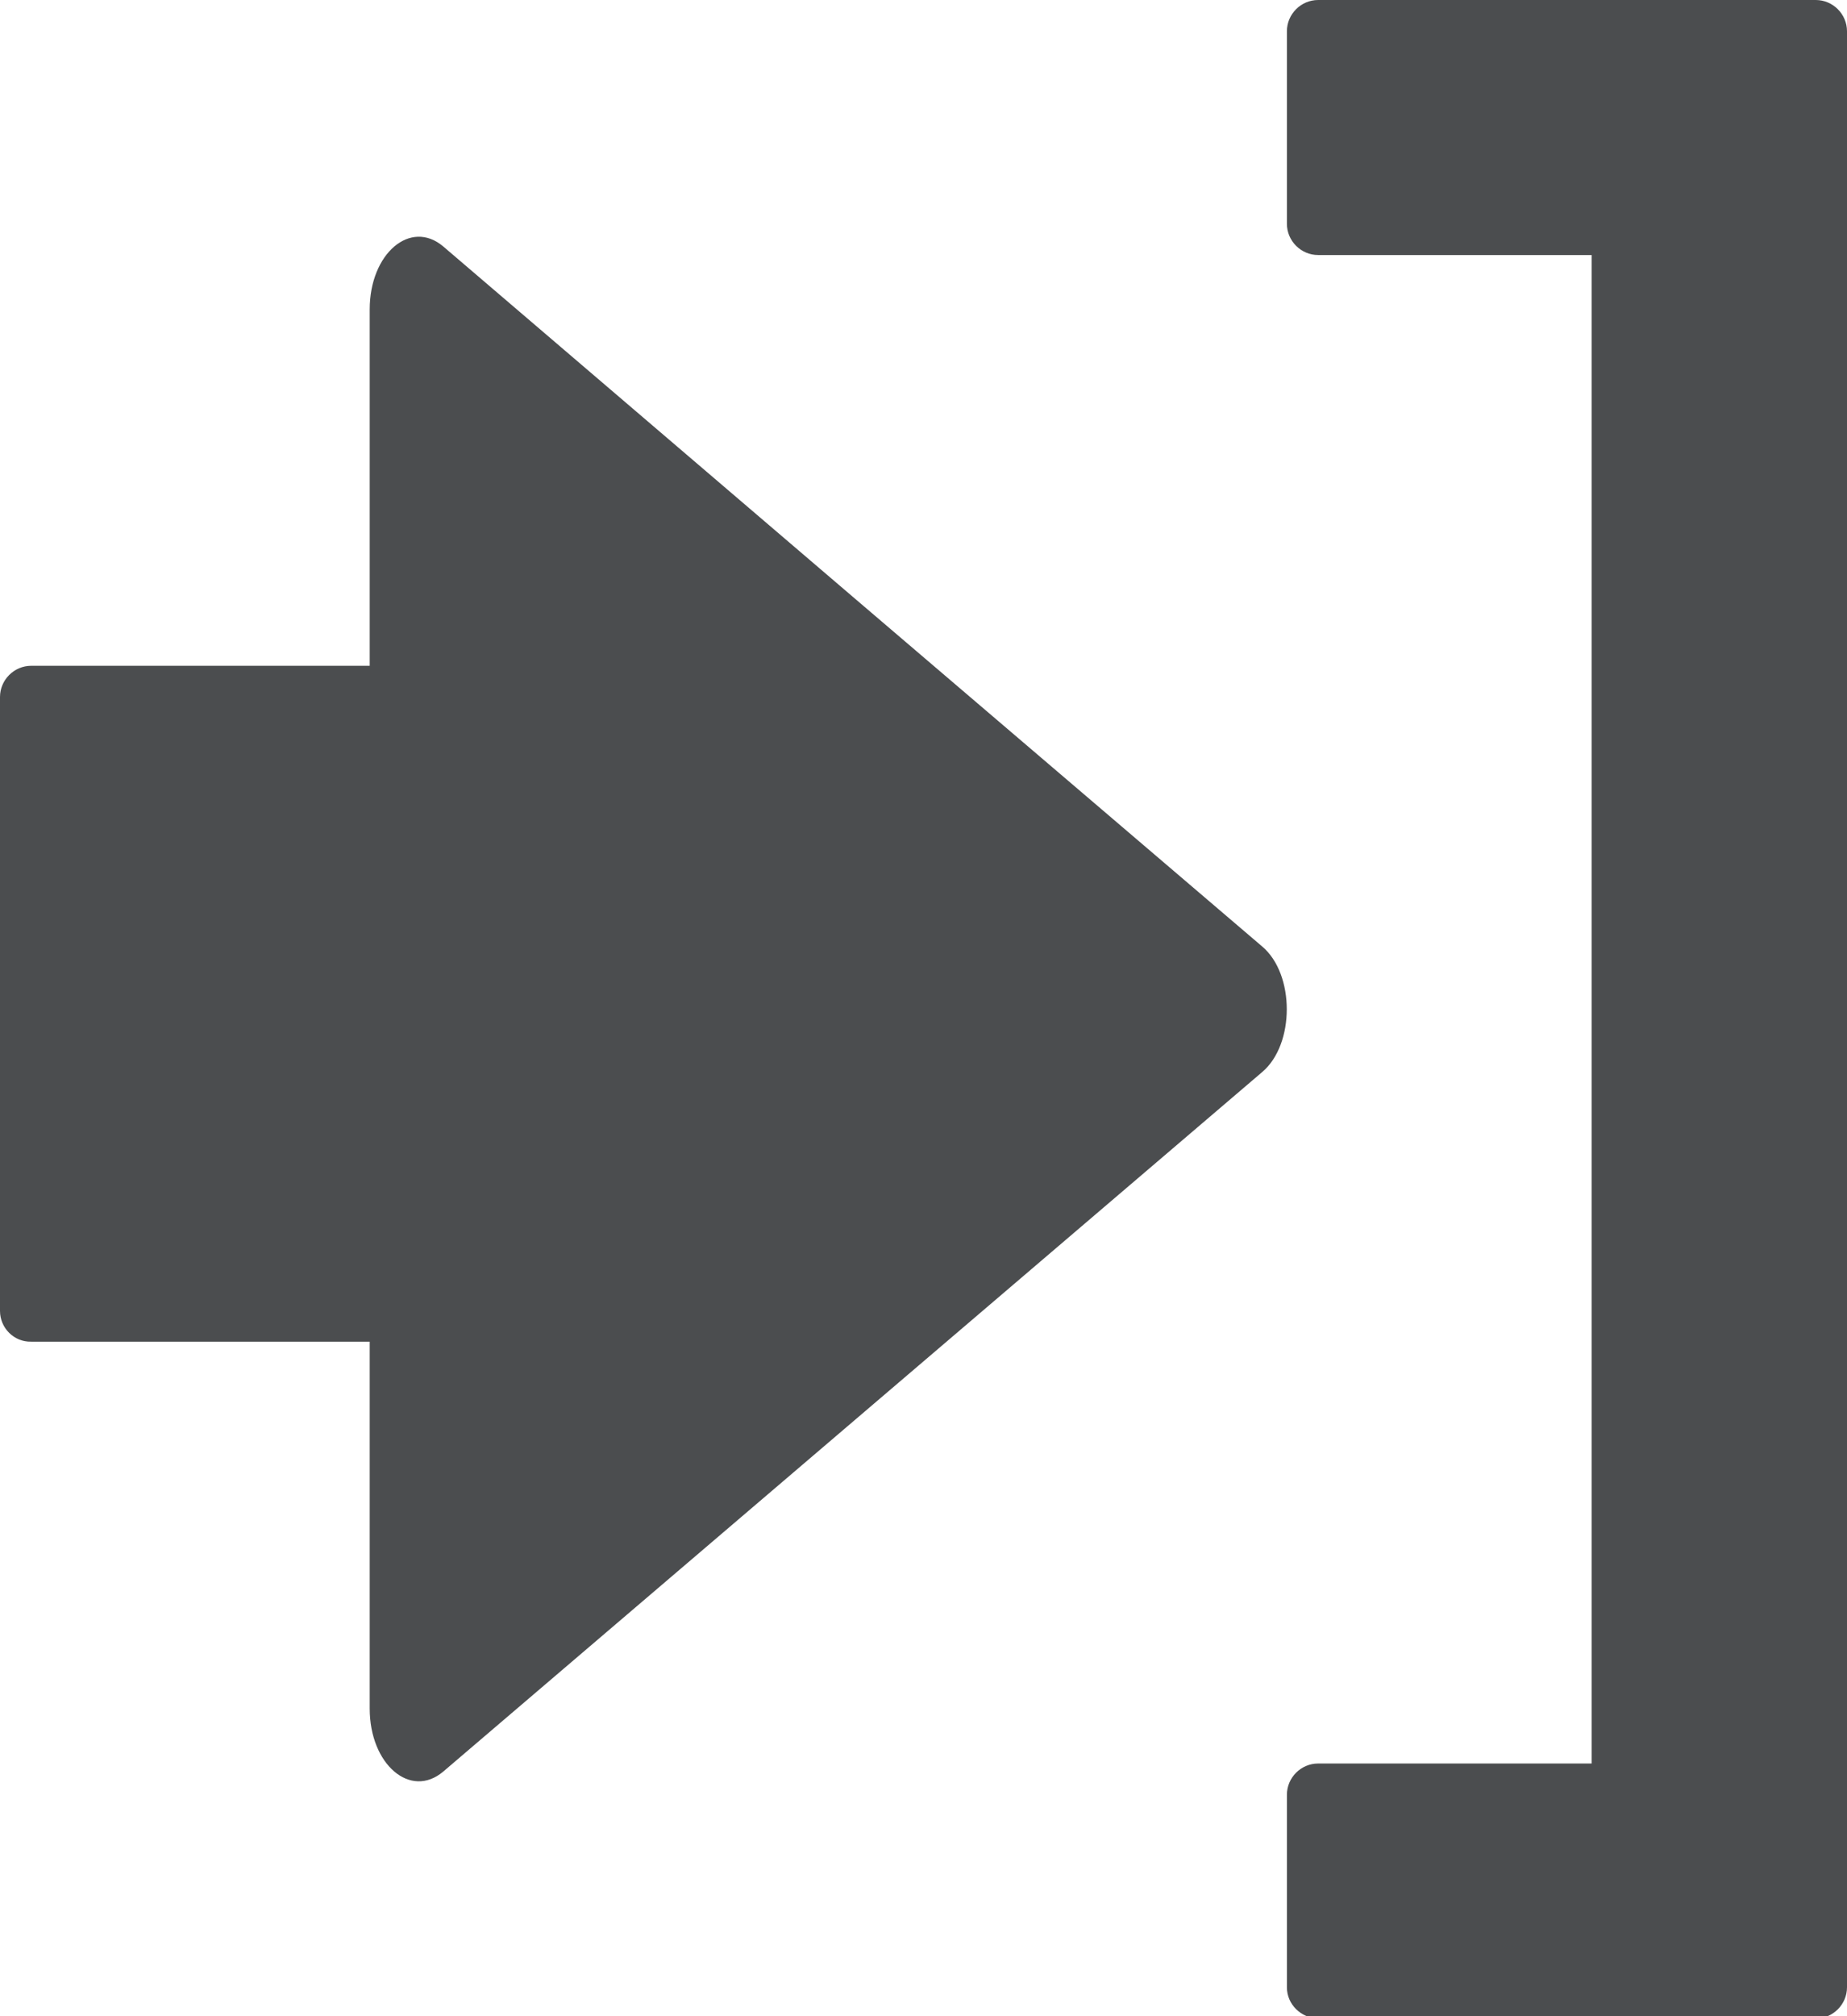
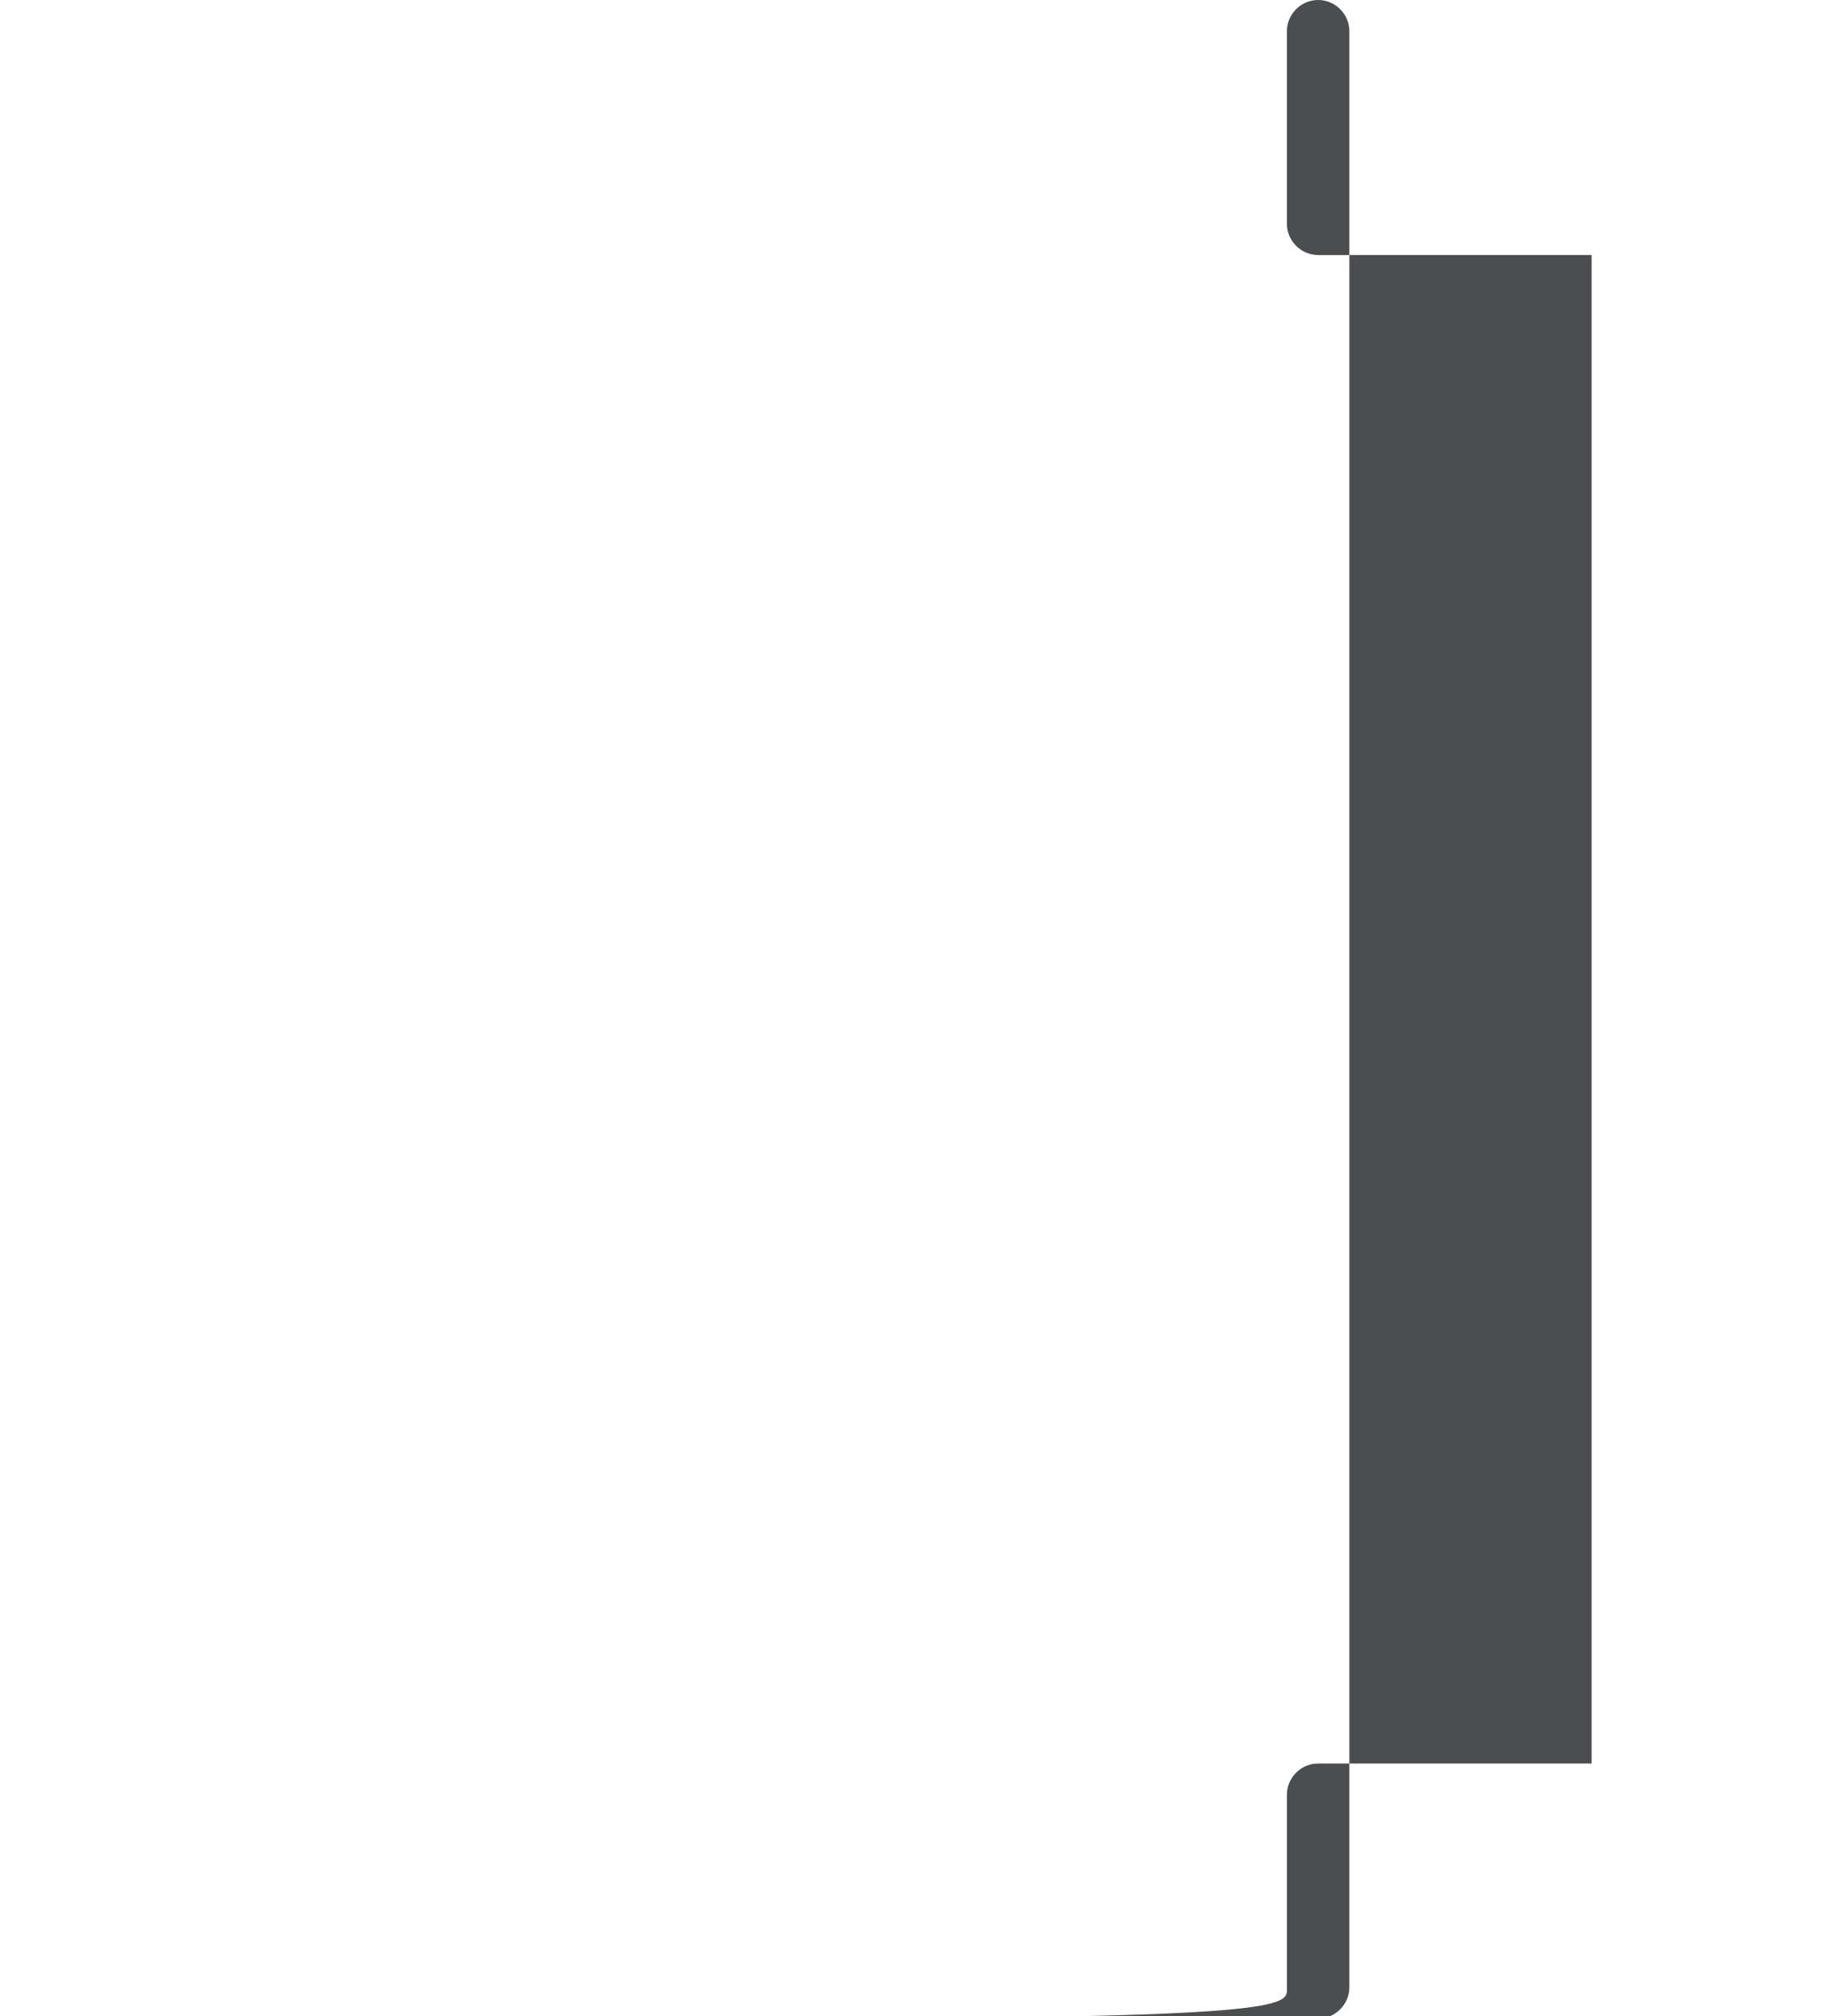
<svg xmlns="http://www.w3.org/2000/svg" version="1.1" id="Layer_1" x="0px" y="0px" viewBox="0 0 36.67 40" style="enable-background:new 0 0 36.67 40;" xml:space="preserve">
  <style type="text/css">
	.st0{fill:#4B4D4F;}
</style>
  <g>
-     <path class="st0" d="M25.55,39.43v-3.82c0-0.34,0.28-0.62,0.62-0.62h5.43V5.06h-5.43c-0.34,0-0.62-0.28-0.62-0.62V0.62   c0-0.34,0.28-0.62,0.62-0.62h9.88c0.34,0,0.62,0.28,0.62,0.62v38.81c0,0.34-0.28,0.62-0.62,0.62h-9.88   C25.83,40.04,25.55,39.77,25.55,39.43z" />
-     <path class="st0" d="M16.93,11.84l8.13,6.94c0.65,0.55,0.65,1.94,0,2.49l-8.13,6.94L8.8,35.15c-0.65,0.55-1.46-0.14-1.46-1.25   v-7.28H0.62C0.28,26.63,0,26.35,0,26.01V13.83c0-0.34,0.28-0.62,0.62-0.62h6.72V6.14c0-1.11,0.81-1.8,1.46-1.25L16.93,11.84z" />
+     <path class="st0" d="M25.55,39.43v-3.82c0-0.34,0.28-0.62,0.62-0.62h5.43V5.06h-5.43c-0.34,0-0.62-0.28-0.62-0.62V0.62   c0-0.34,0.28-0.62,0.62-0.62c0.34,0,0.62,0.28,0.62,0.62v38.81c0,0.34-0.28,0.62-0.62,0.62h-9.88   C25.83,40.04,25.55,39.77,25.55,39.43z" />
  </g>
</svg>